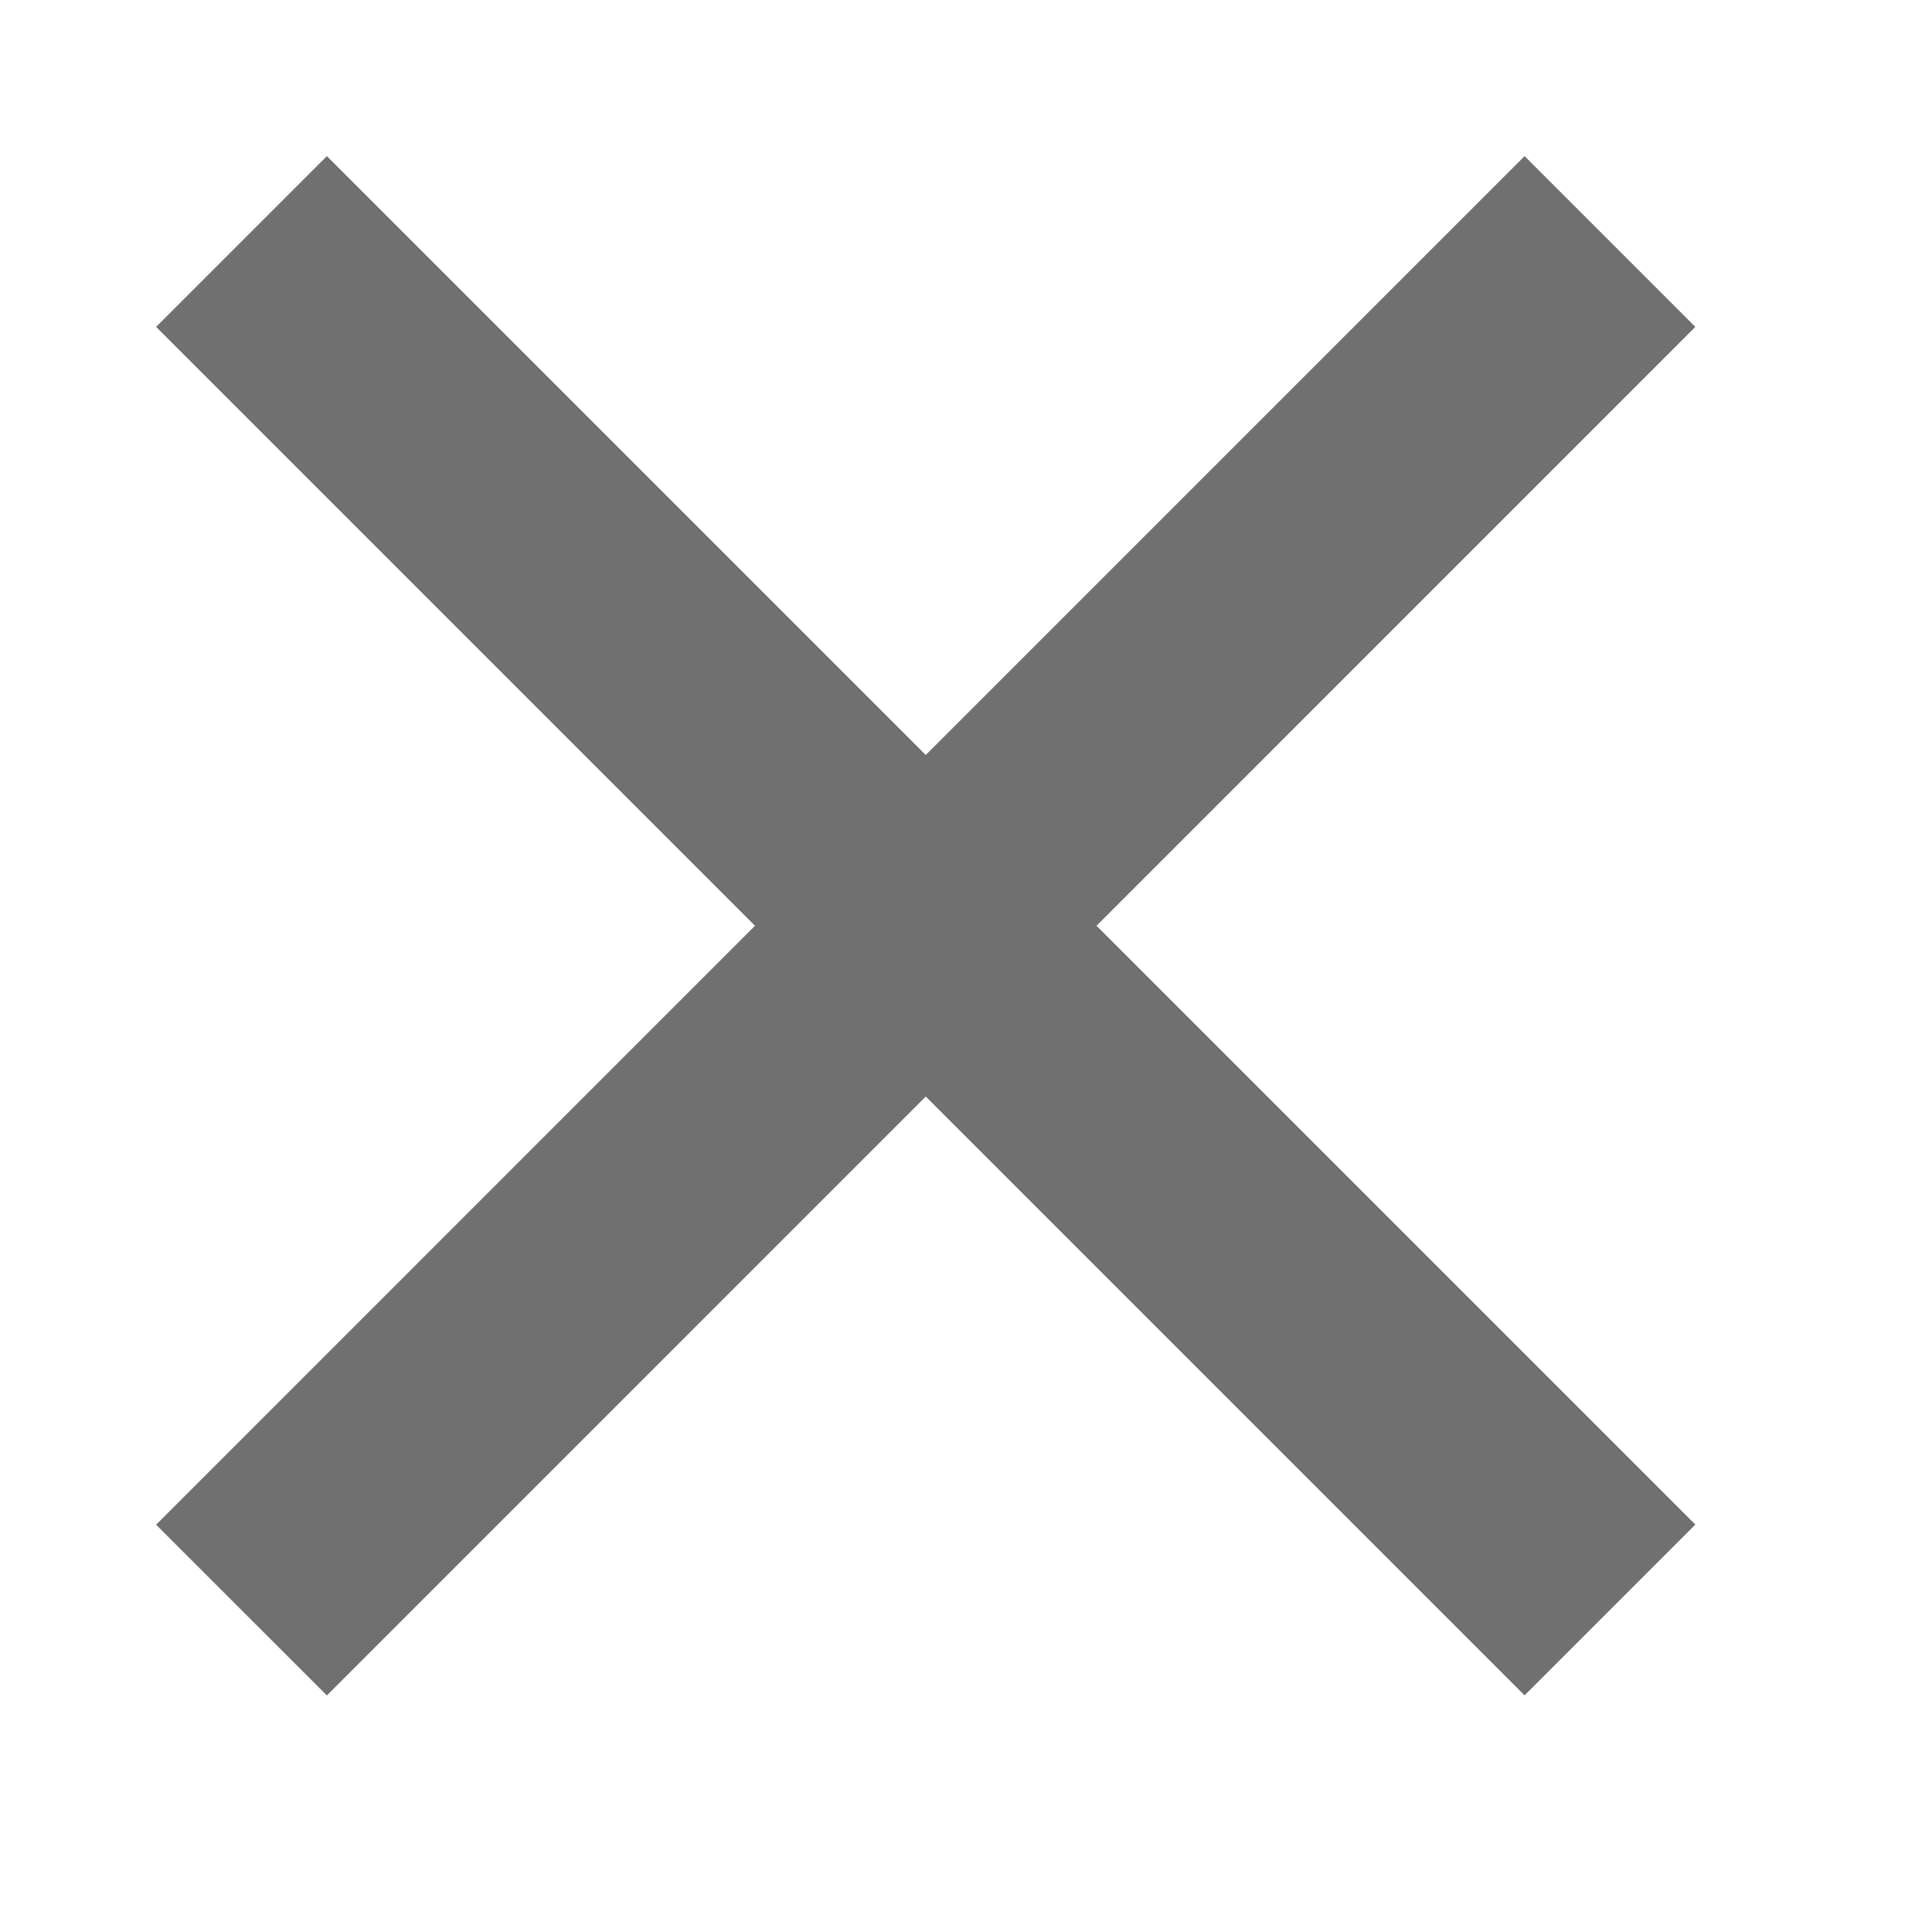
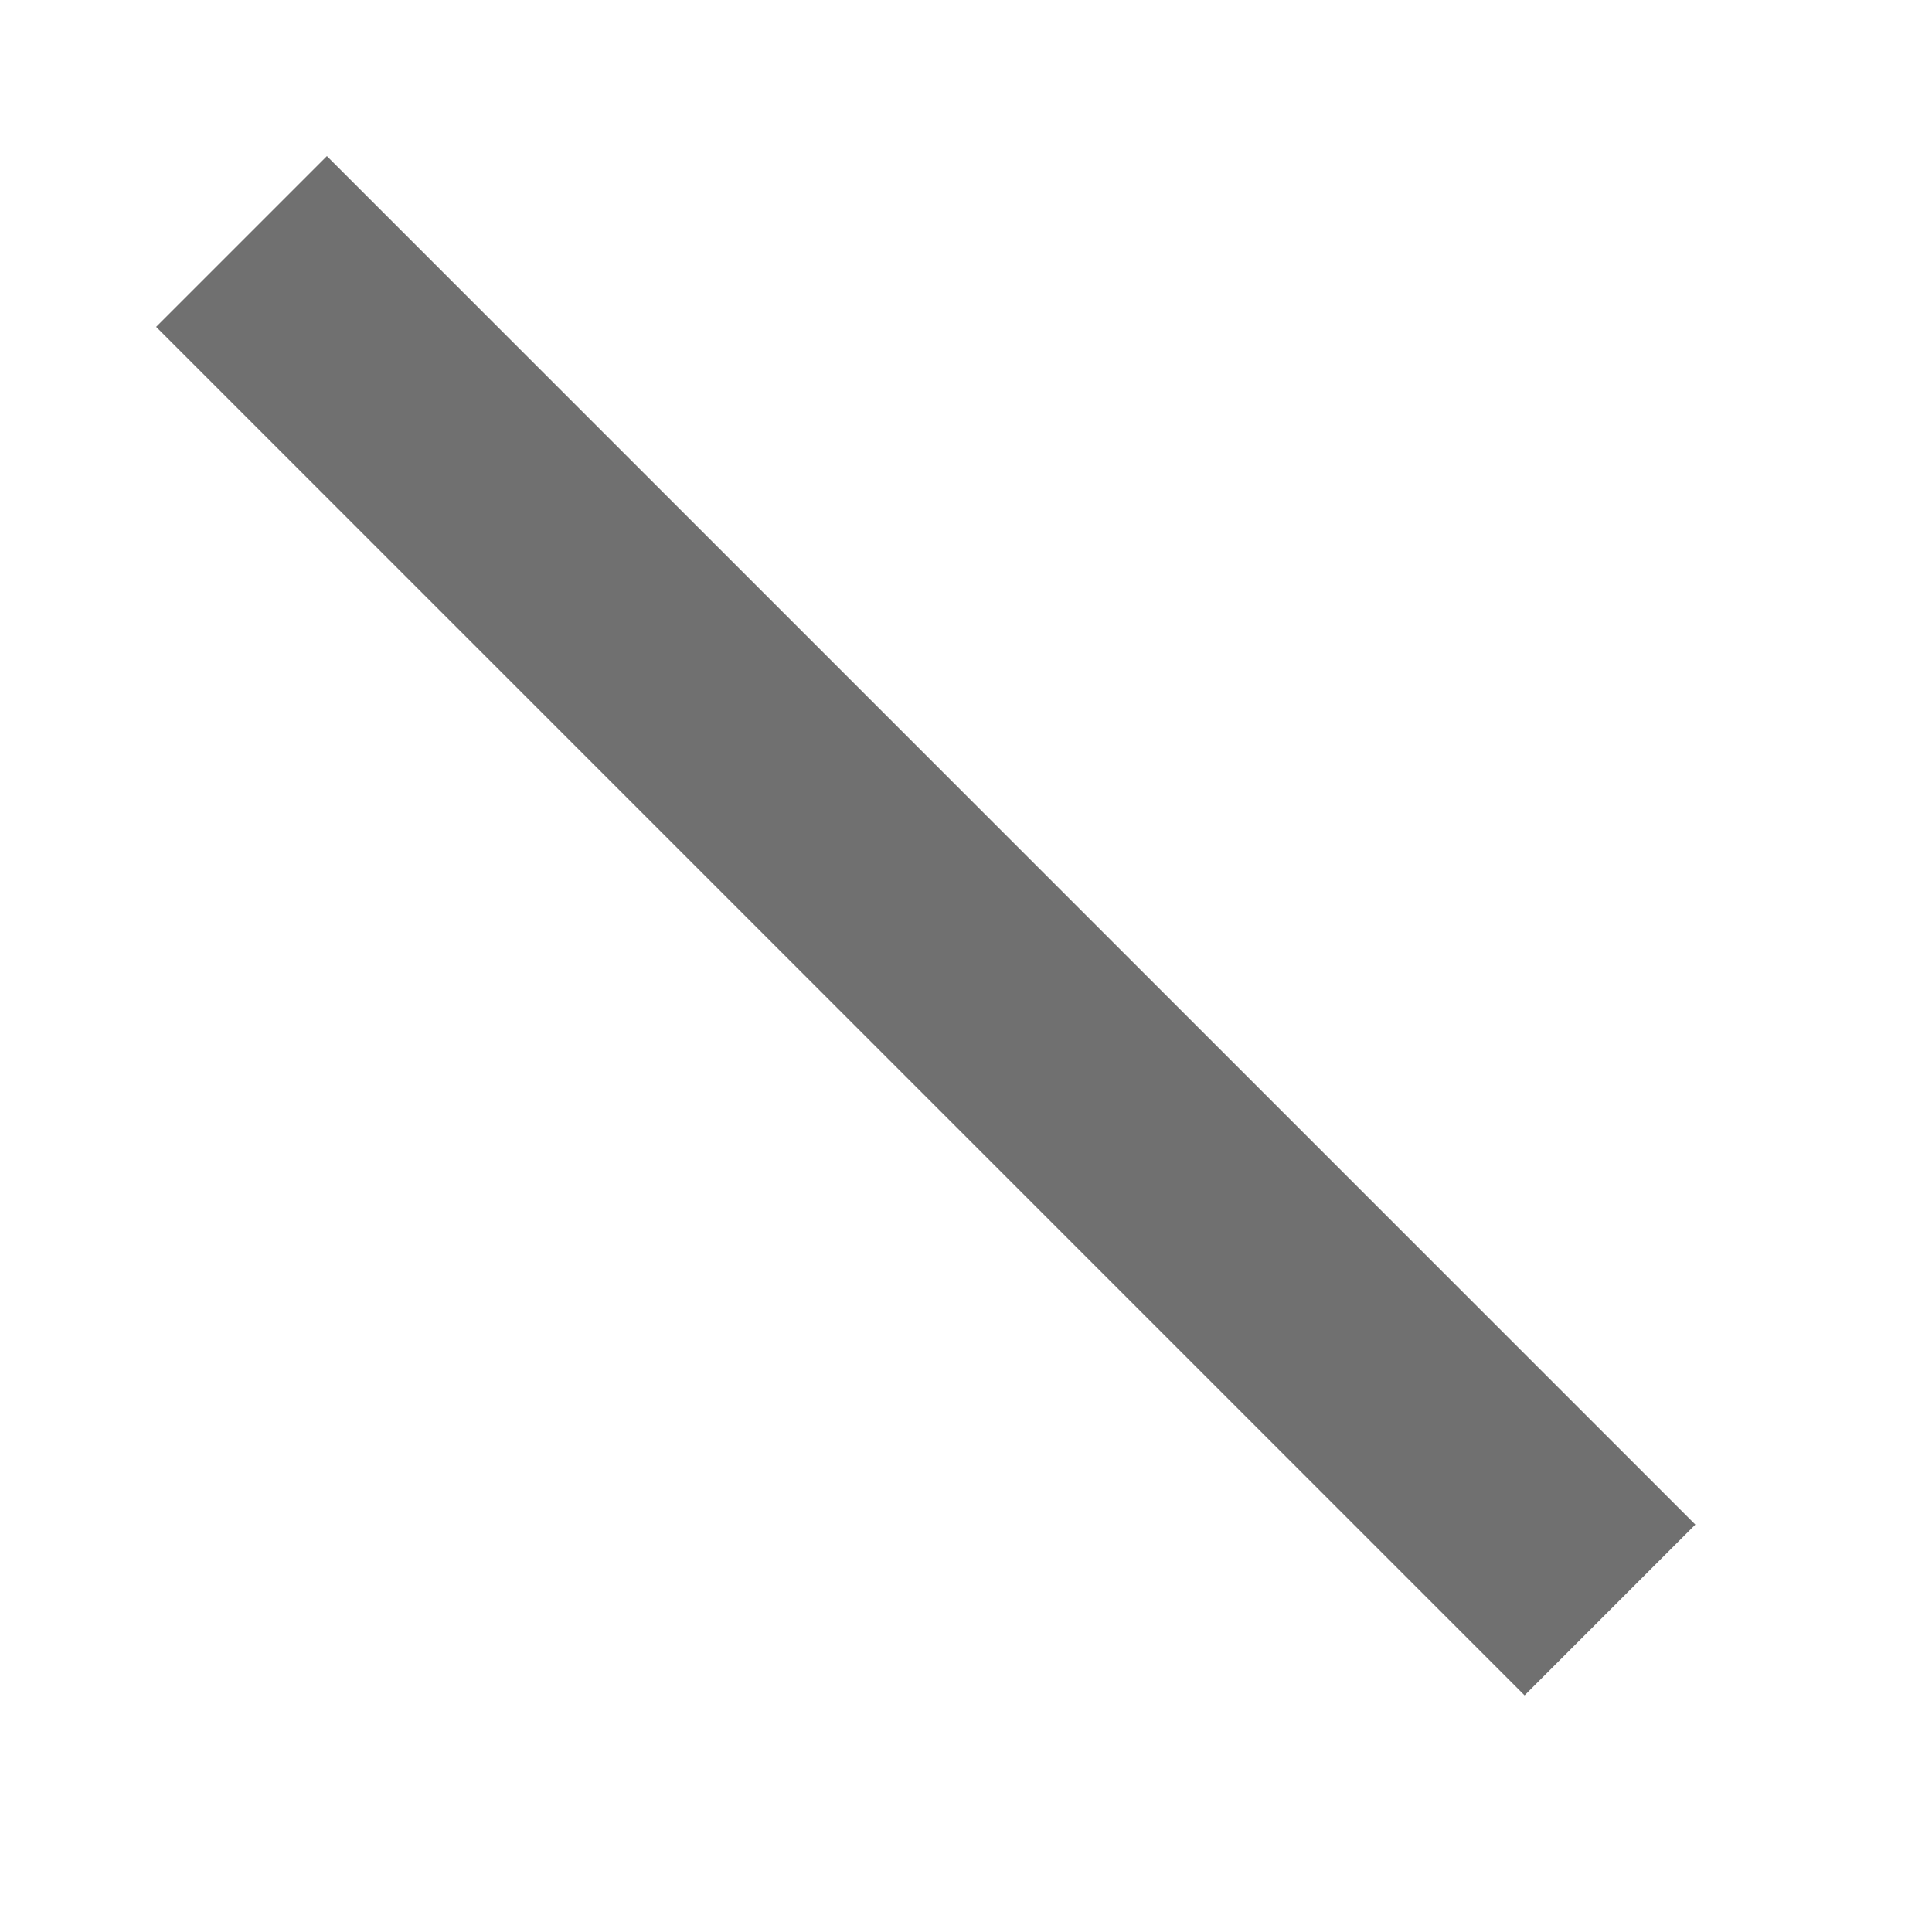
<svg xmlns="http://www.w3.org/2000/svg" width="16" height="16" viewBox="0 0 16 16" fill="none">
-   <path d="M2 13.334L13.333 2" stroke="#707070" stroke-width="2" />
  <path d="M2 2L13.333 13.333" stroke="#707070" stroke-width="2" />
</svg>